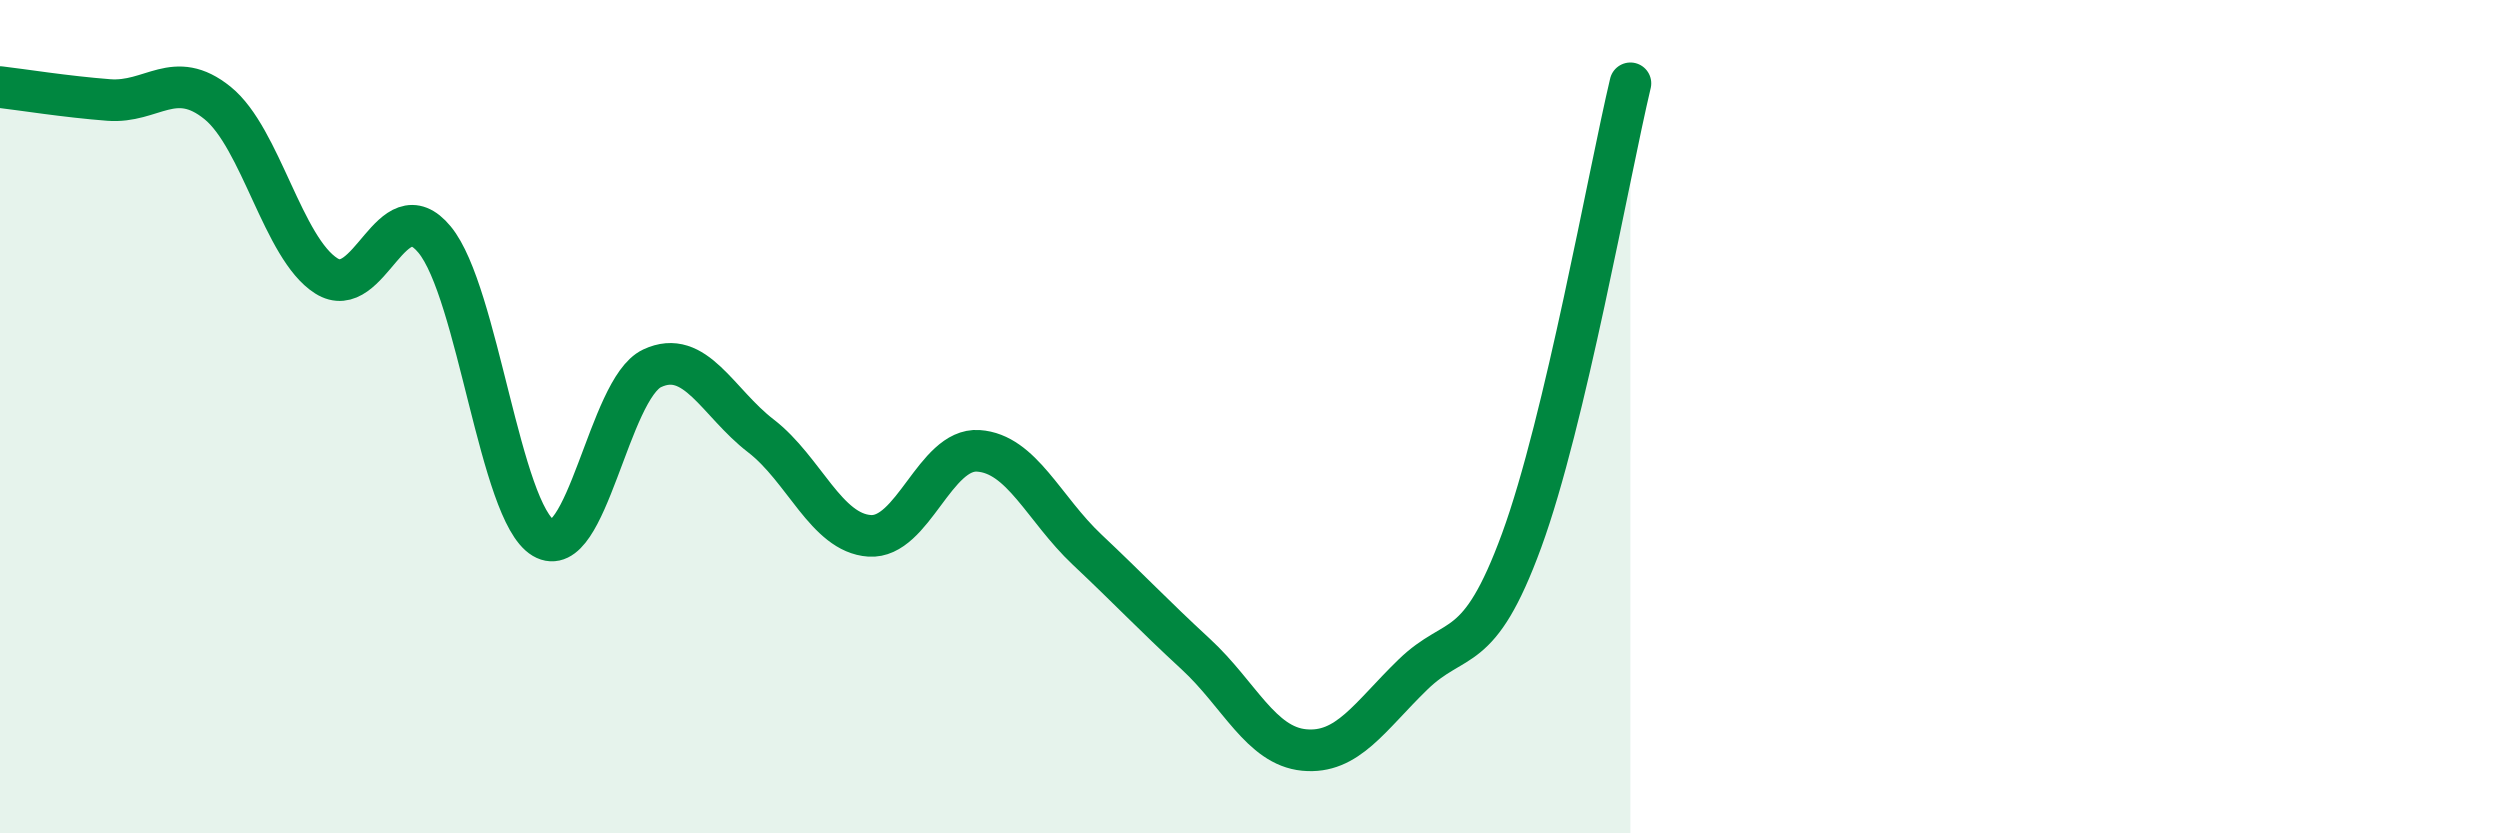
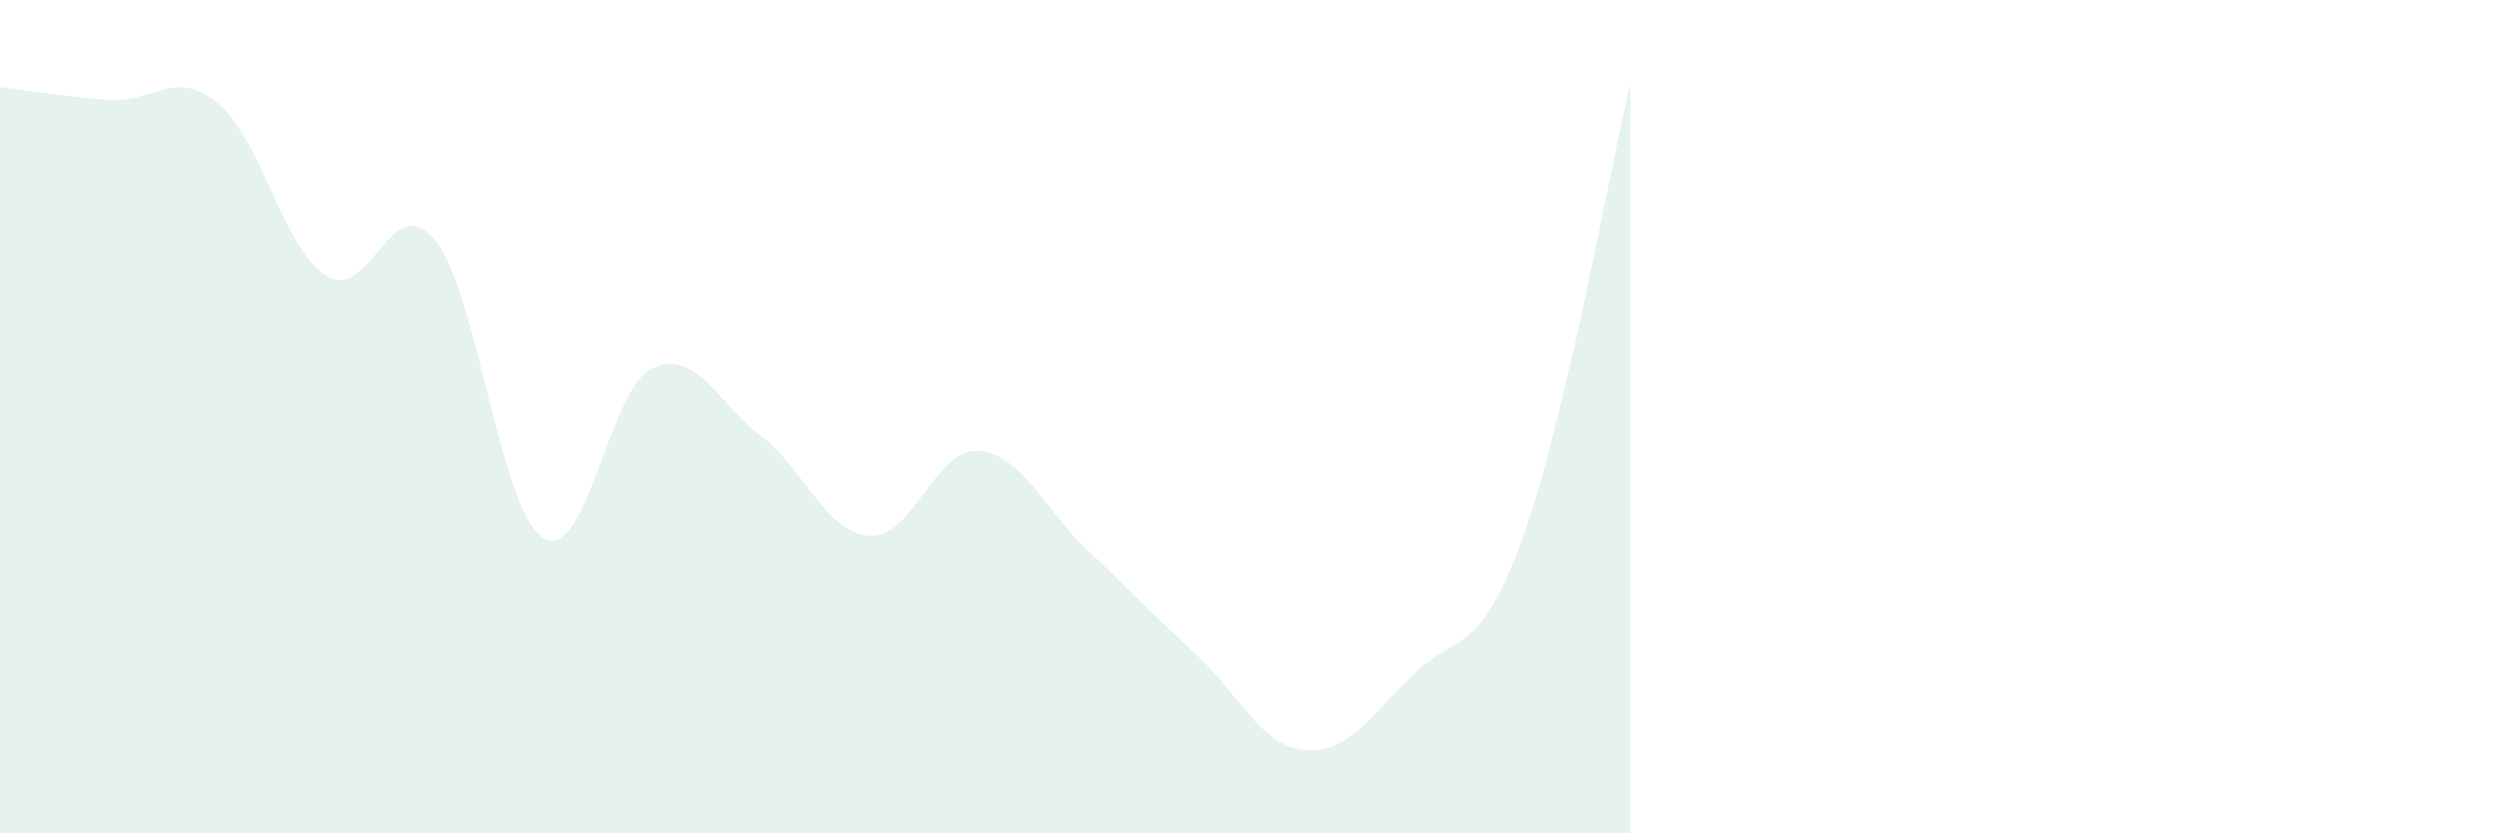
<svg xmlns="http://www.w3.org/2000/svg" width="60" height="20" viewBox="0 0 60 20">
  <path d="M 0,2.09 C 0.52,2.15 1.57,2.32 2.61,2.4 C 3.65,2.48 4.18,1.63 5.22,2.47 C 6.26,3.31 6.79,5.96 7.83,6.62 C 8.87,7.28 9.39,4.49 10.43,5.75 C 11.47,7.01 12,12.29 13.04,12.91 C 14.08,13.53 14.61,9.33 15.65,8.84 C 16.69,8.35 17.22,9.66 18.26,10.46 C 19.3,11.26 19.83,12.79 20.87,12.86 C 21.91,12.93 22.44,10.75 23.48,10.82 C 24.52,10.89 25.05,12.21 26.09,13.19 C 27.13,14.17 27.66,14.74 28.7,15.7 C 29.74,16.66 30.26,17.9 31.3,18 C 32.34,18.1 32.87,17.2 33.91,16.19 C 34.95,15.18 35.48,15.81 36.52,12.97 C 37.56,10.13 38.61,4.19 39.13,2L39.13 20L0 20Z" fill="#008740" opacity="0.1" stroke-linecap="round" stroke-linejoin="round" />
-   <path d="M 0,2.09 C 0.52,2.15 1.57,2.32 2.61,2.4 C 3.65,2.48 4.18,1.63 5.22,2.47 C 6.26,3.31 6.79,5.96 7.83,6.62 C 8.87,7.28 9.39,4.49 10.43,5.75 C 11.47,7.01 12,12.29 13.04,12.91 C 14.08,13.53 14.61,9.33 15.65,8.84 C 16.69,8.35 17.22,9.66 18.26,10.46 C 19.3,11.26 19.83,12.79 20.87,12.86 C 21.91,12.93 22.44,10.75 23.48,10.82 C 24.52,10.89 25.05,12.21 26.09,13.19 C 27.13,14.17 27.66,14.74 28.7,15.7 C 29.74,16.66 30.26,17.9 31.3,18 C 32.34,18.1 32.87,17.2 33.91,16.19 C 34.95,15.18 35.48,15.81 36.52,12.97 C 37.56,10.13 38.61,4.19 39.13,2" stroke="#008740" stroke-width="1" fill="none" stroke-linecap="round" stroke-linejoin="round" />
</svg>